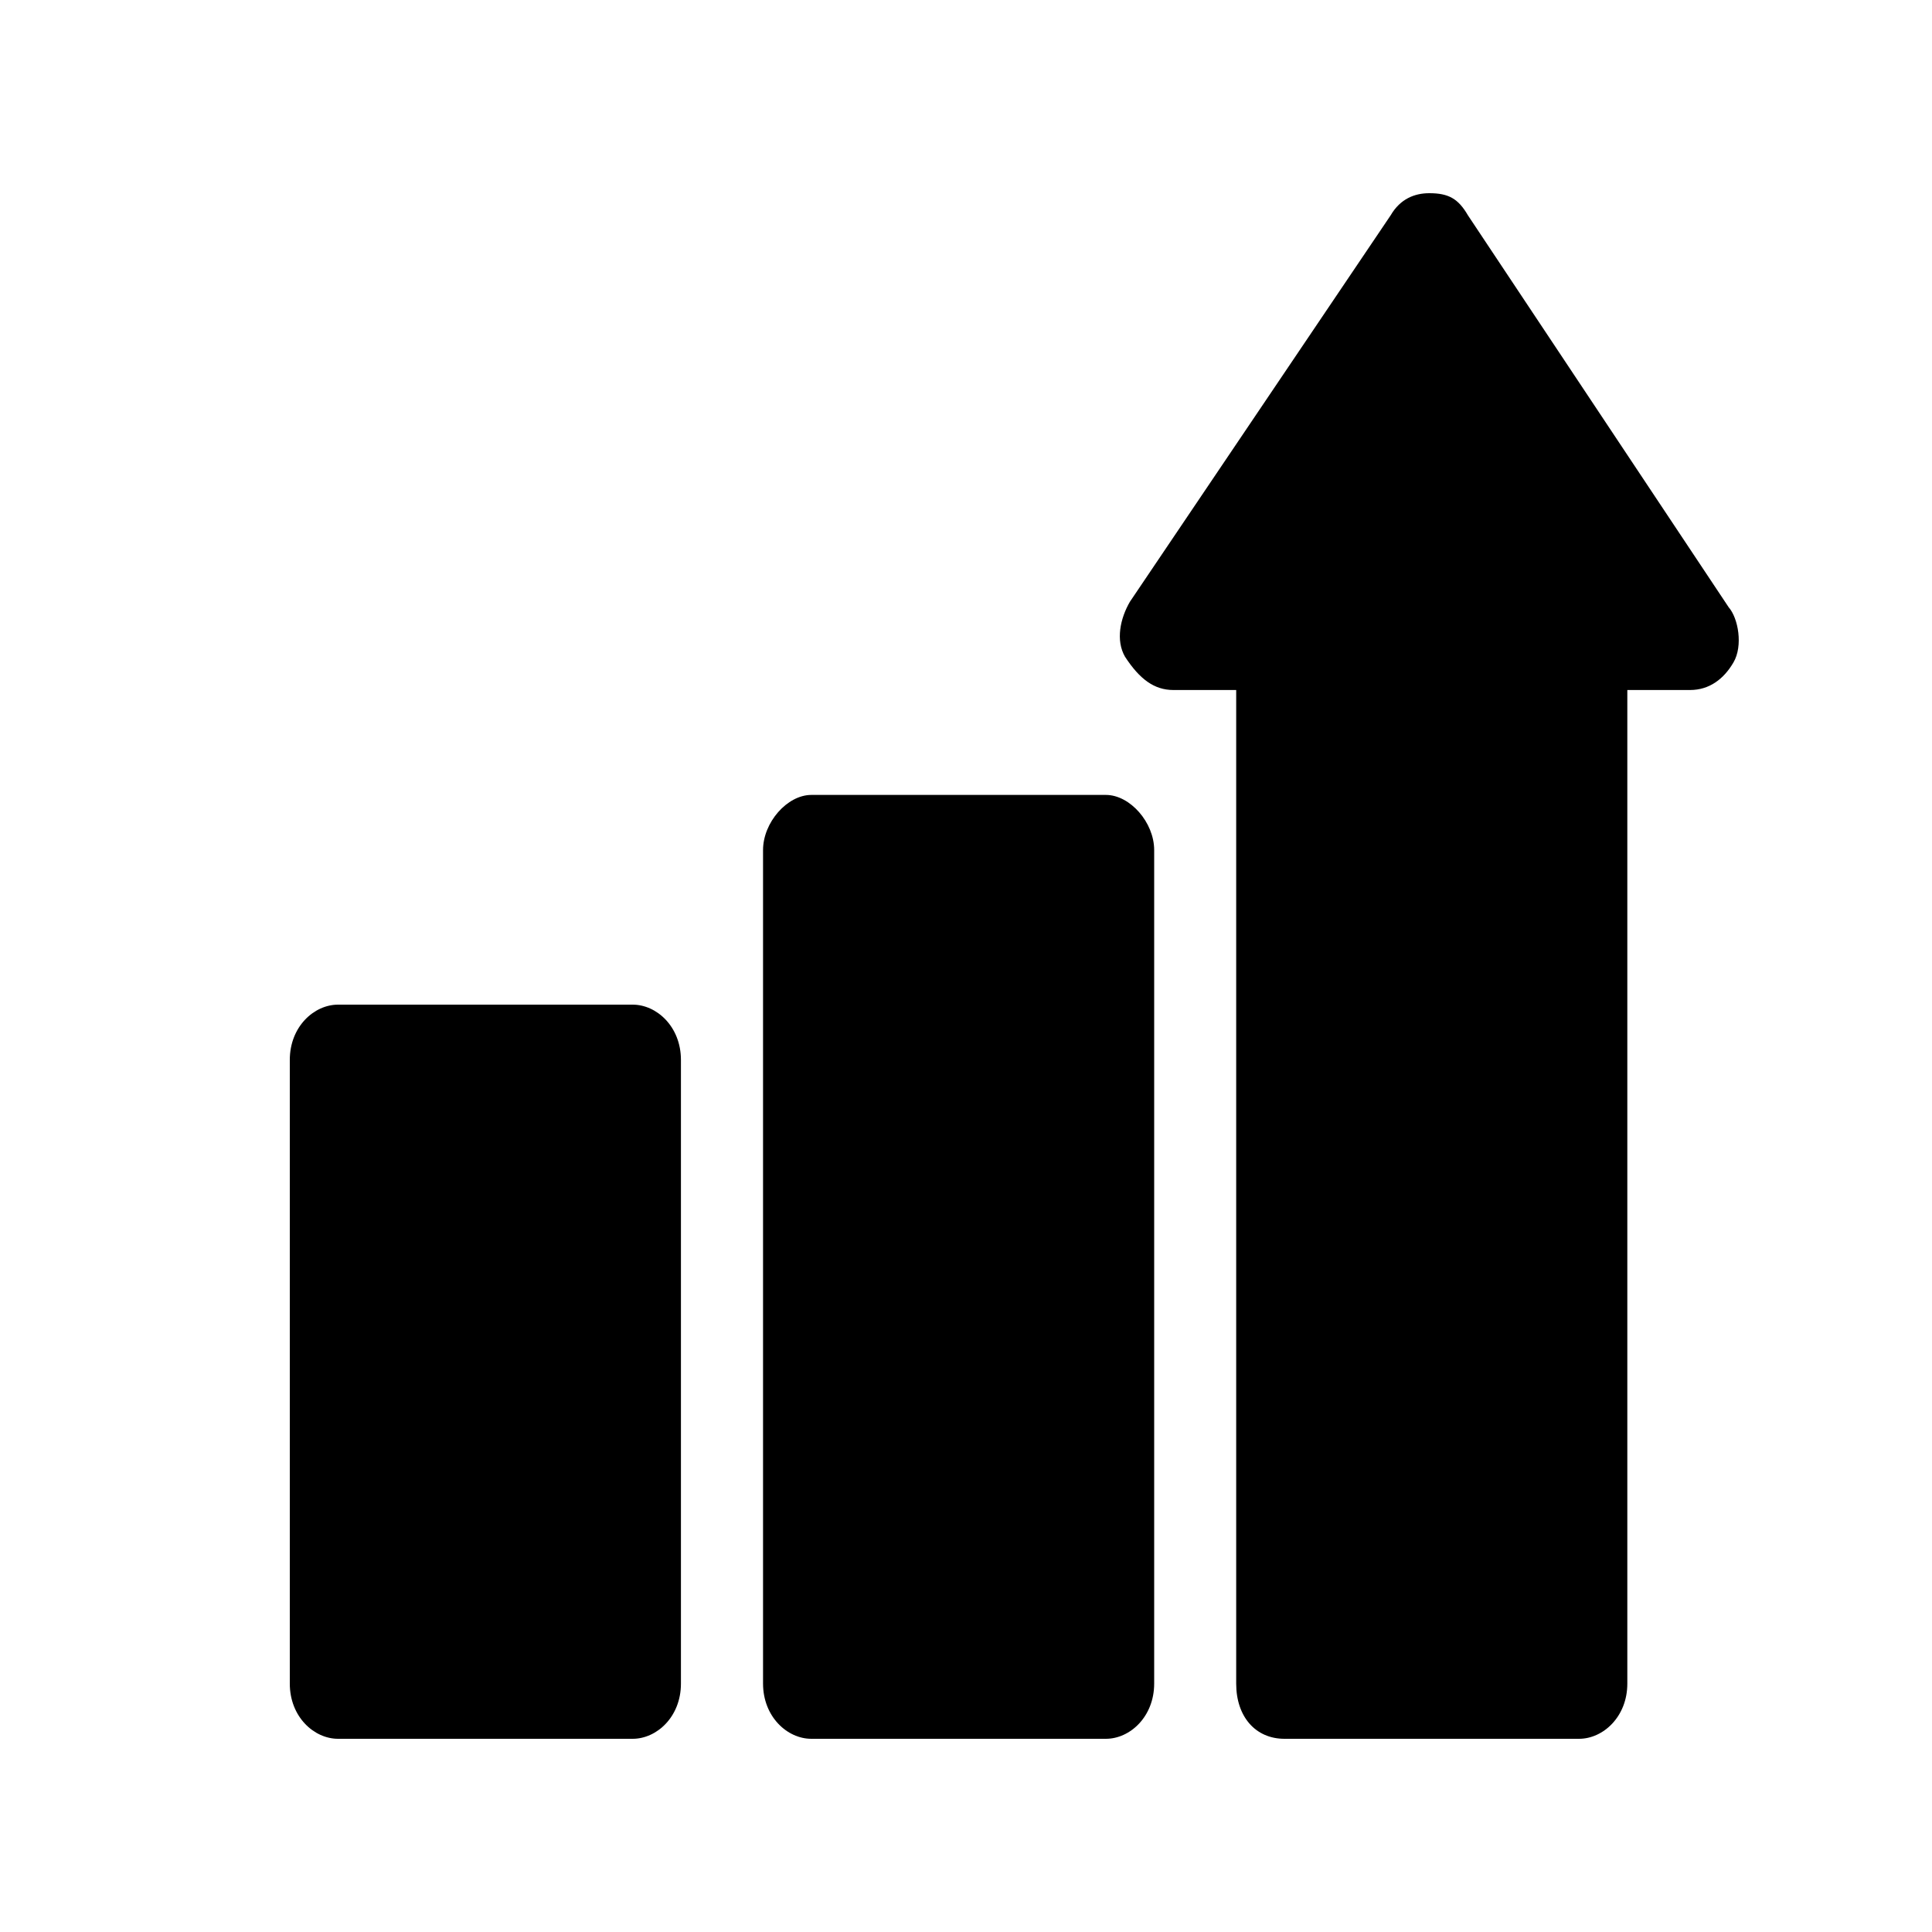
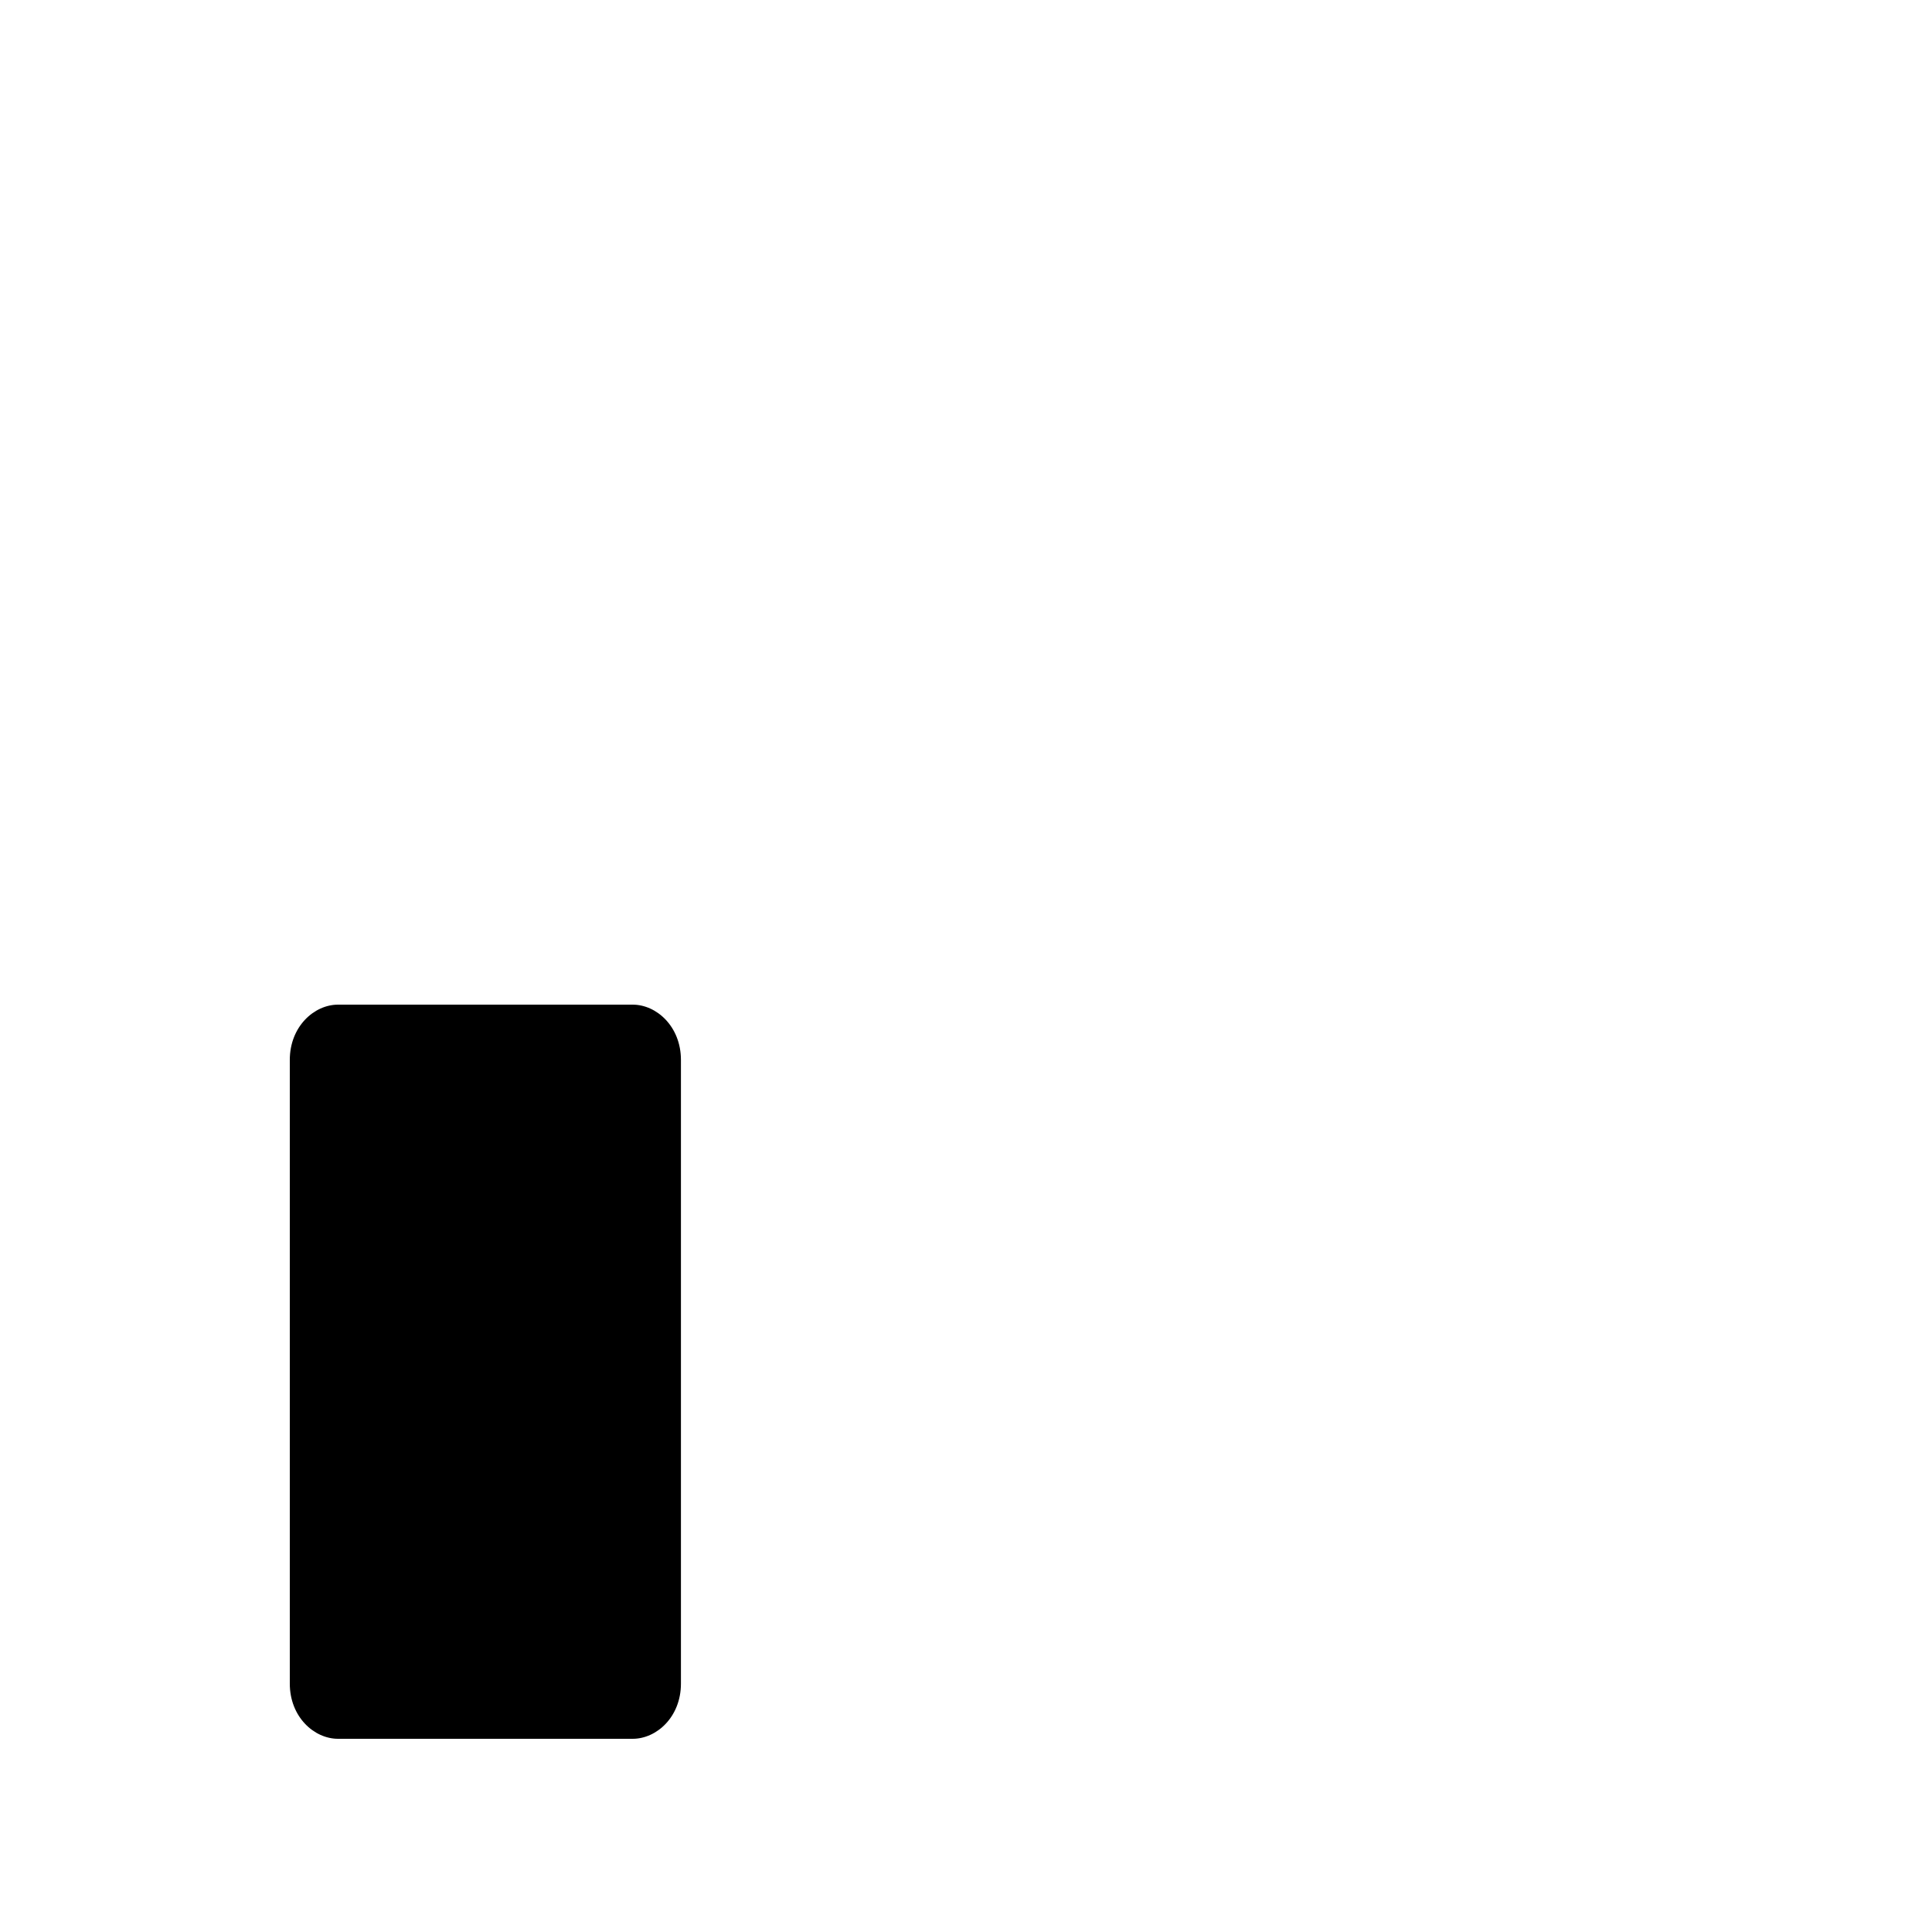
<svg xmlns="http://www.w3.org/2000/svg" width="20" height="20" viewBox="0 0 20 20" fill="none">
  <path d="M7.049 17.429V10.972C7.049 10.629 6.799 10.4 6.549 10.4H3.5C3.25 10.4 3 10.629 3 10.972V17.429C3 17.772 3.25 18 3.5 18H6.549C6.799 18 7.049 17.772 7.049 17.429Z" fill="black" />
-   <path d="M11.448 18C11.698 18 11.948 17.771 11.948 17.428V8.8C11.948 8.514 11.698 8.229 11.448 8.229H8.399C8.149 8.229 7.899 8.514 7.899 8.8V17.428C7.899 17.771 8.149 18 8.399 18H11.448Z" fill="black" />
-   <path d="M15.196 2.229C15.096 2.057 14.996 2 14.796 2C14.646 2 14.496 2.057 14.396 2.229L11.697 6.229C11.597 6.4 11.547 6.629 11.647 6.8C11.797 7.029 11.947 7.143 12.147 7.143H12.797V17.429C12.797 17.771 12.997 18 13.297 18H16.346C16.596 18 16.846 17.771 16.846 17.429V7.143H17.495C17.695 7.143 17.845 7.029 17.945 6.857C18.045 6.686 17.995 6.4 17.895 6.286L15.196 2.229Z" fill="black" />
</svg>